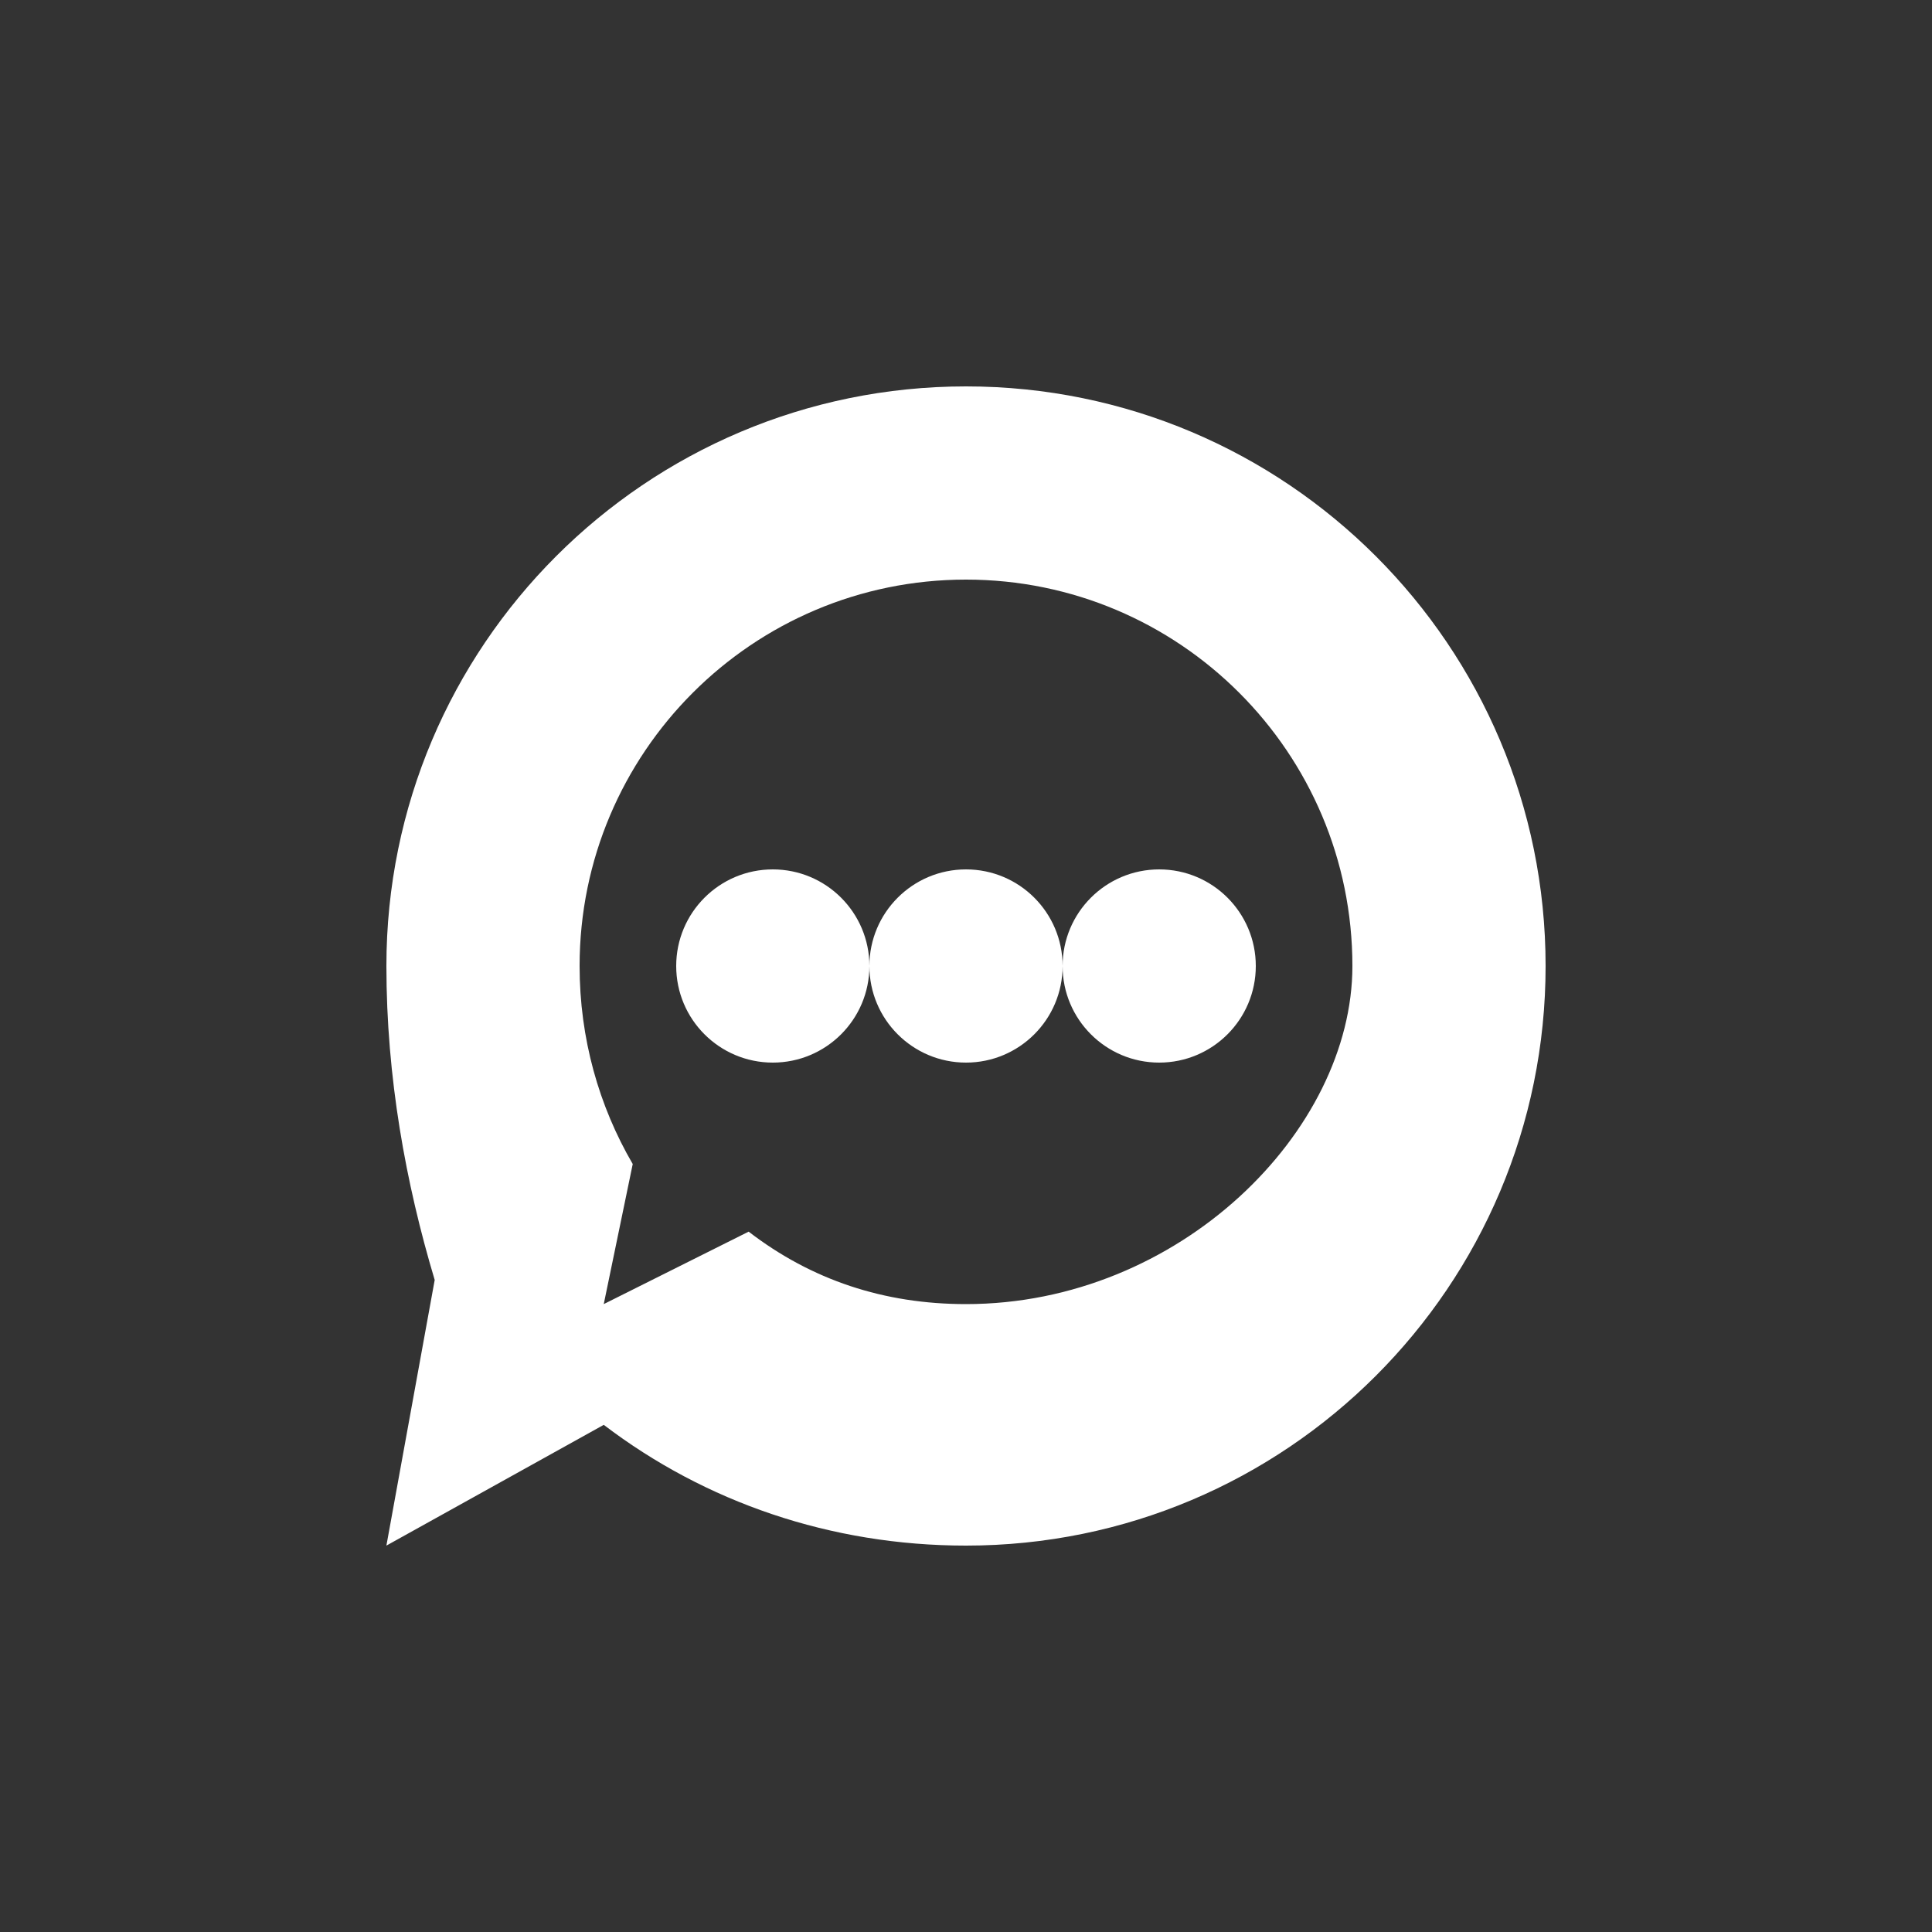
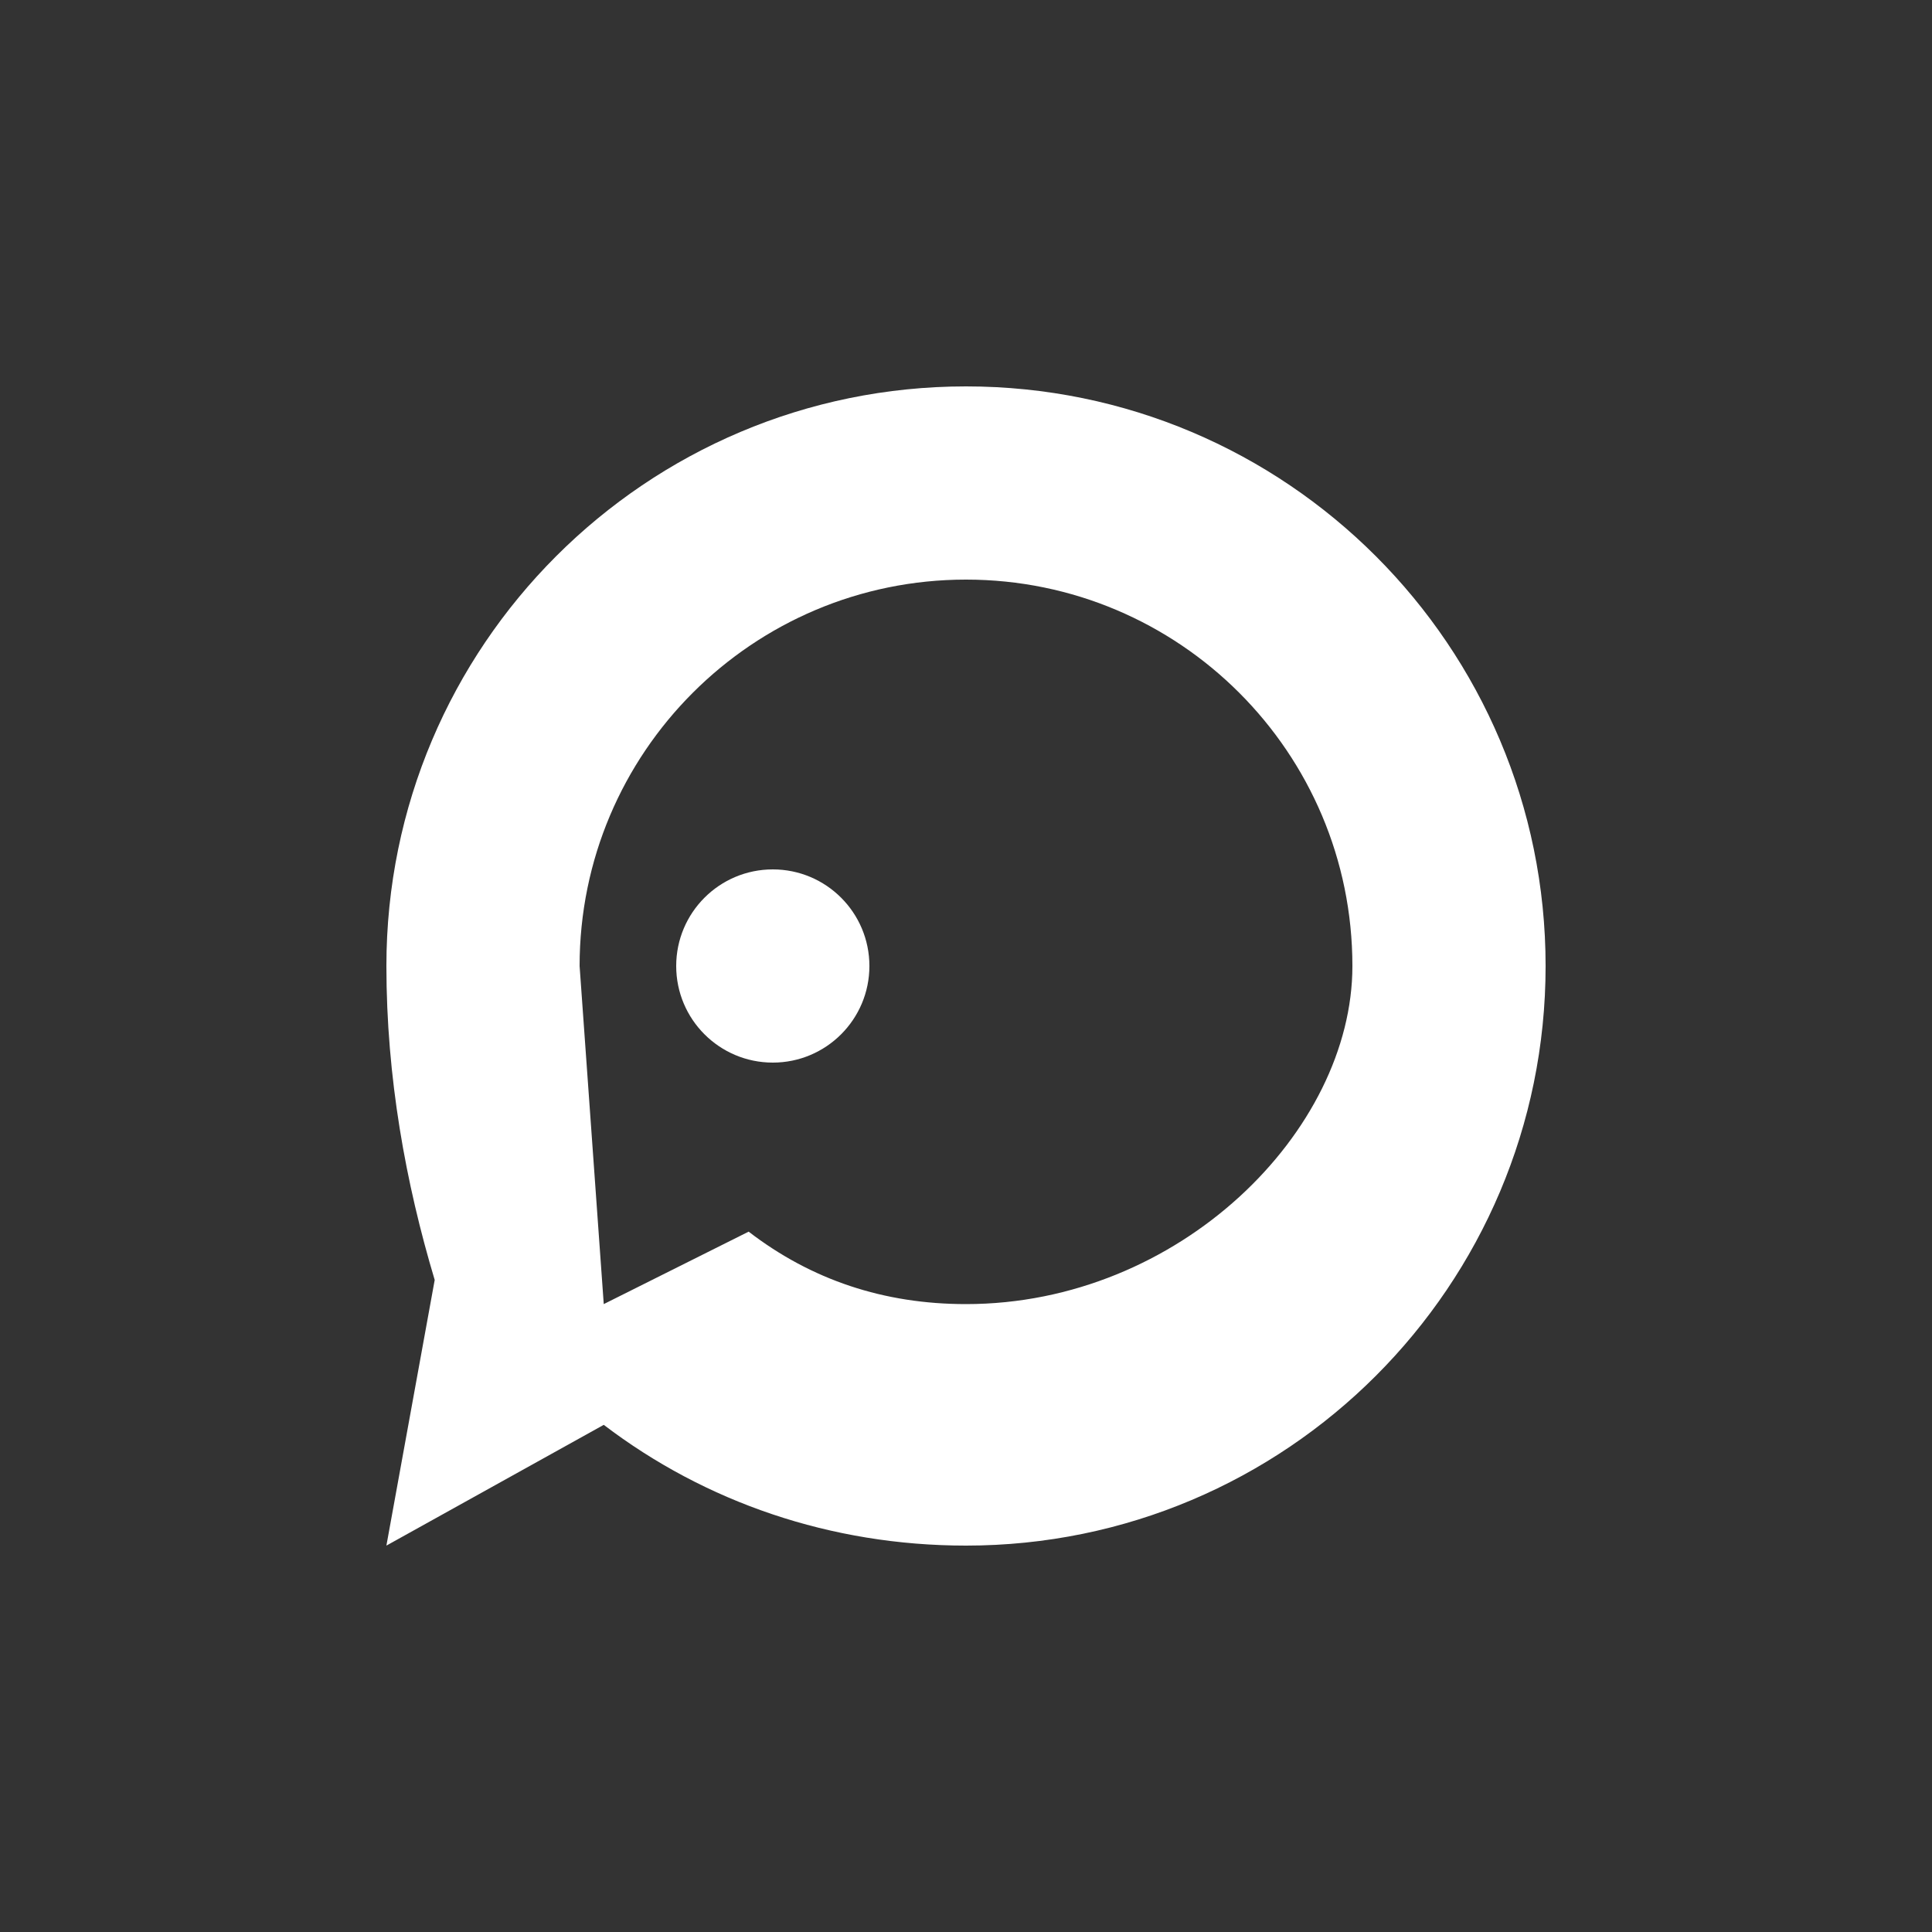
<svg xmlns="http://www.w3.org/2000/svg" width="40" height="40" viewBox="0 0 40 40">
  <rect x="0" y="0" width="40" height="40" fill="#333333" stroke="none" />
  <g fill="none" fill-rule="evenodd">
    <rect width="40" height="40" fill="transparent" />
-     <path fill="#FFFFFF" d="M20,8 C26.627,8 32,13.373 32,20 C32,26.627 26.627,32 20,32 C17.2,32 14.6,31.1 12.5,29.5 L8,32 L9,26.5 C8.4,24.5 8,22.3 8,20 C8,13.373 13.373,8 20,8 Z M20,12 C15.582,12 12,15.582 12,20 C12,21.5 12.4,22.9 13.1,24.1 L12.5,27 L15.5,25.5 C16.8,26.5 18.3,27 20,27 C24.418,27 28,23.418 28,20 C28,15.582 24.418,12 20,12 Z" />
+     <path fill="#FFFFFF" d="M20,8 C26.627,8 32,13.373 32,20 C32,26.627 26.627,32 20,32 C17.2,32 14.6,31.1 12.5,29.5 L8,32 L9,26.5 C8.4,24.5 8,22.3 8,20 C8,13.373 13.373,8 20,8 Z M20,12 C15.582,12 12,15.582 12,20 L12.5,27 L15.5,25.5 C16.8,26.5 18.3,27 20,27 C24.418,27 28,23.418 28,20 C28,15.582 24.418,12 20,12 Z" />
    <circle fill="#FFFFFF" cx="16" cy="20" r="2" />
-     <circle fill="#FFFFFF" cx="20" cy="20" r="2" />
-     <circle fill="#FFFFFF" cx="24" cy="20" r="2" />
  </g>
</svg>